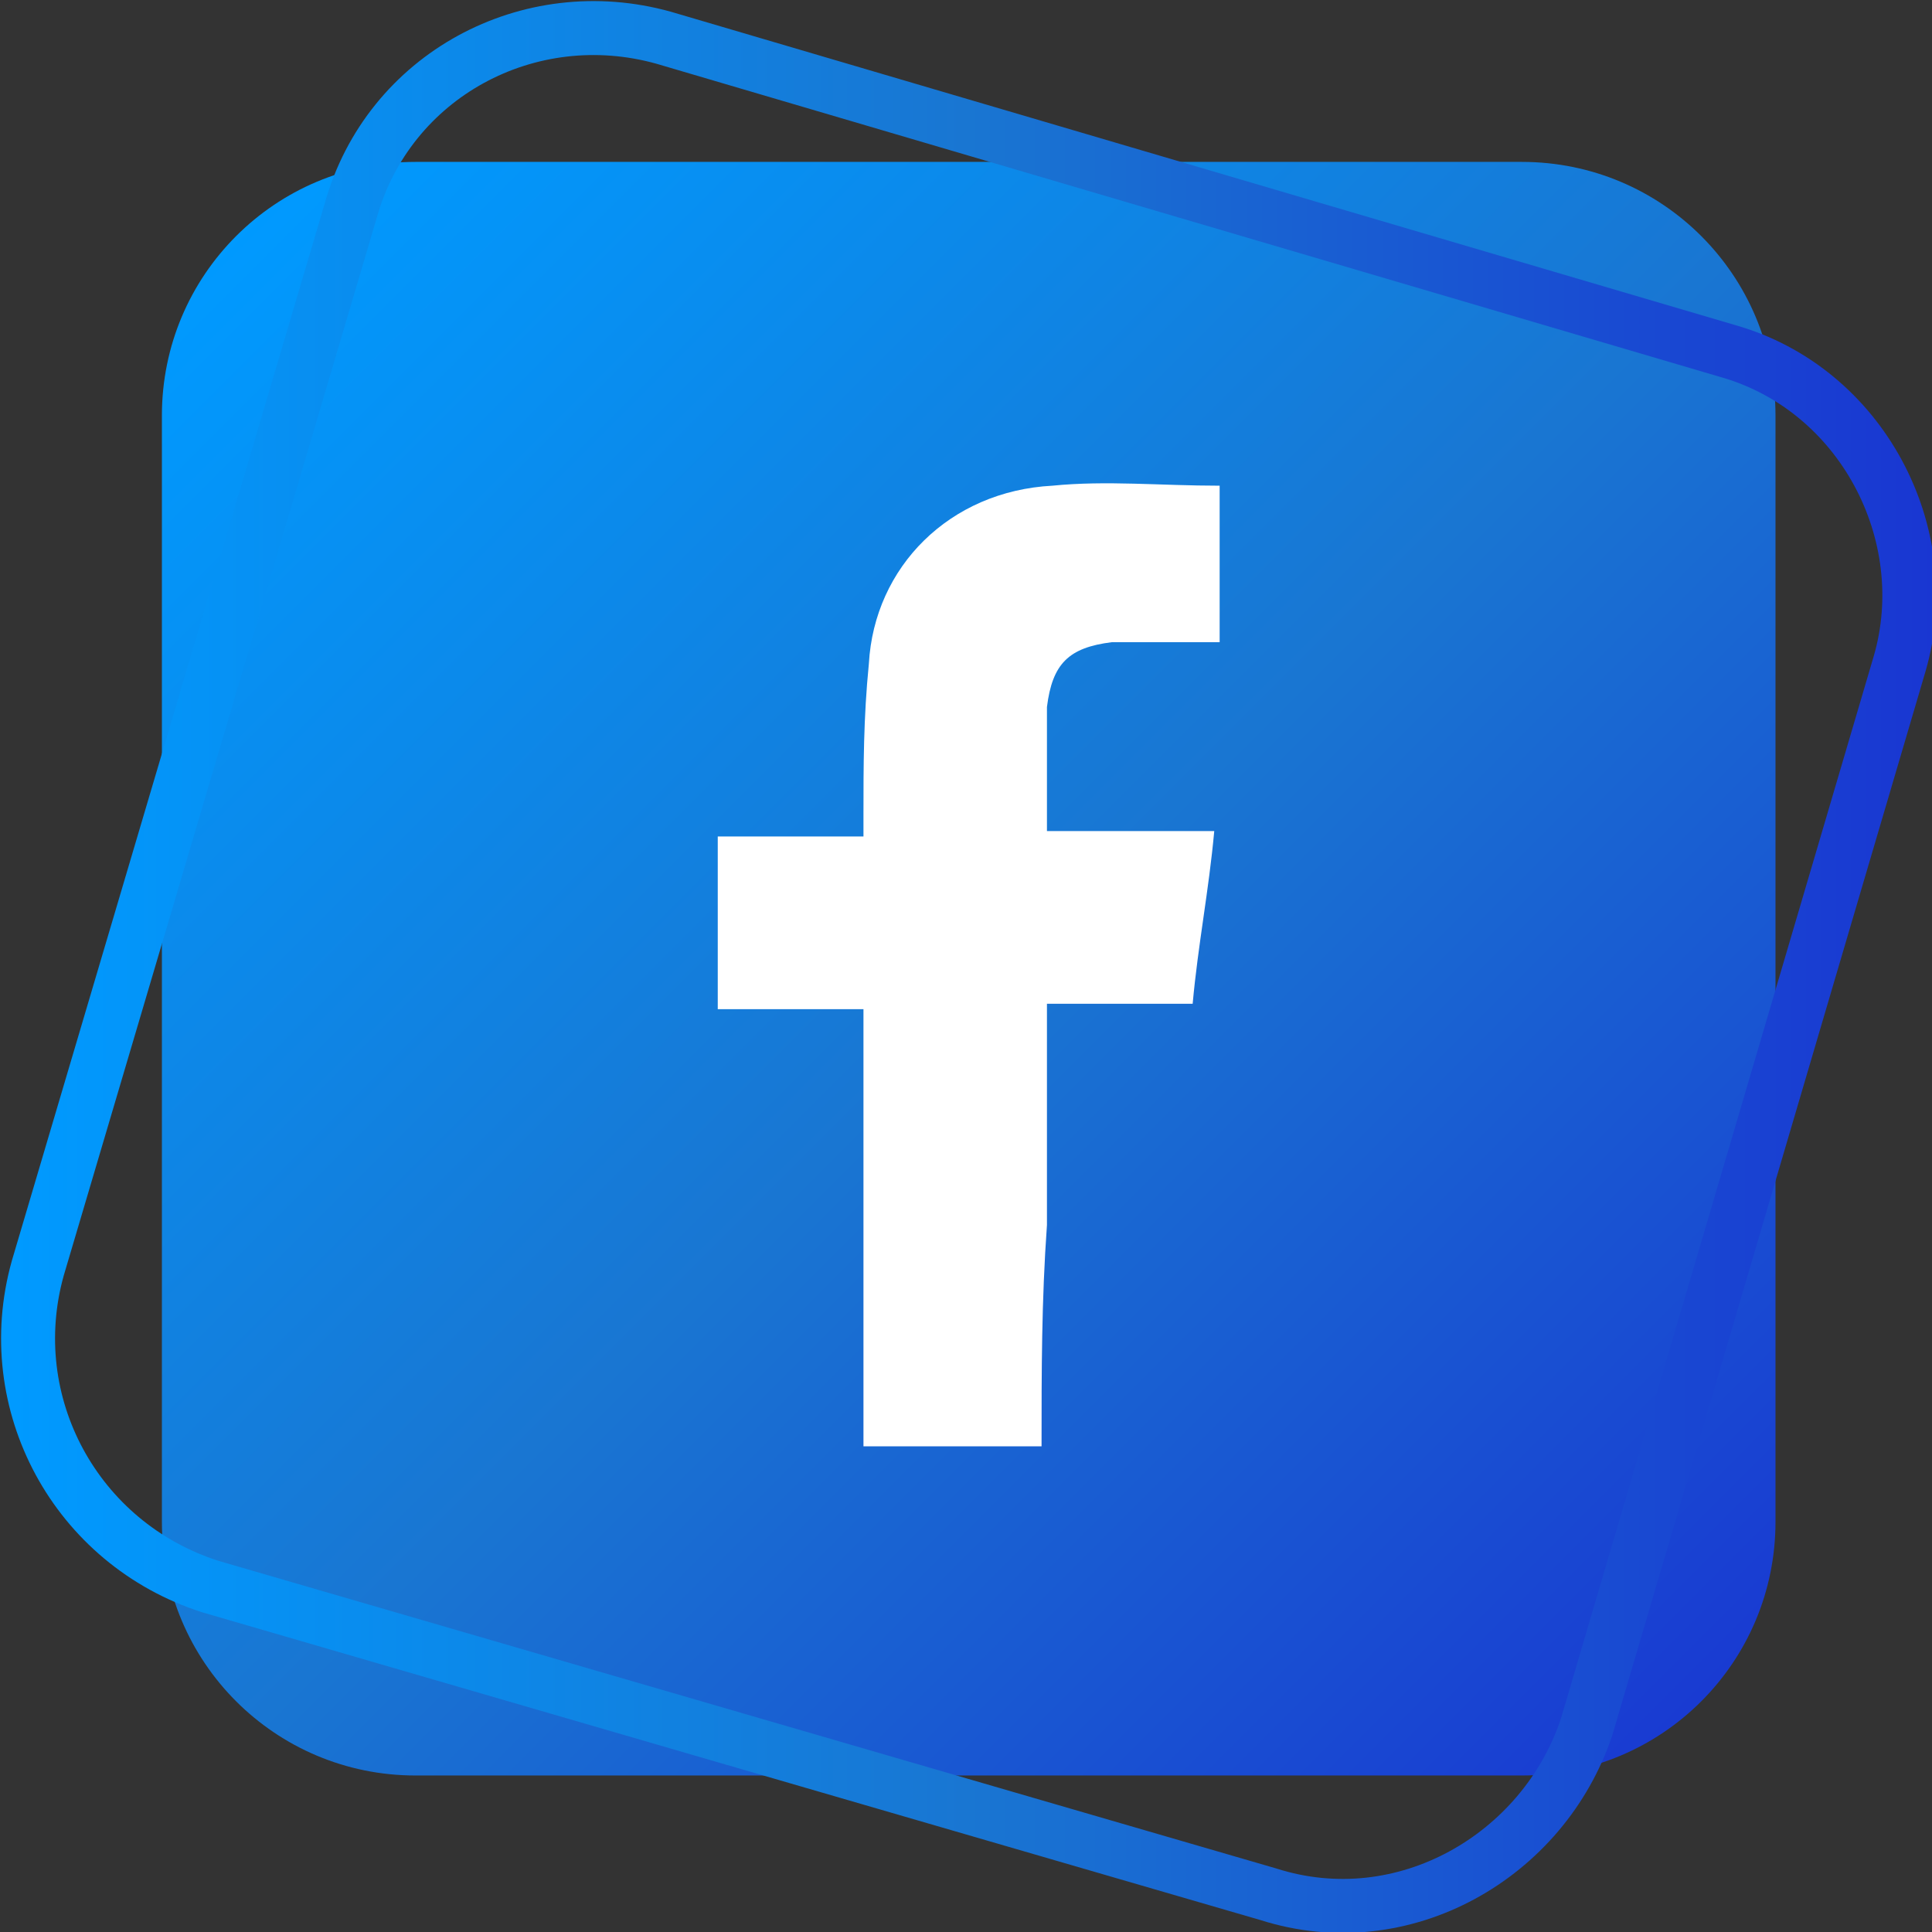
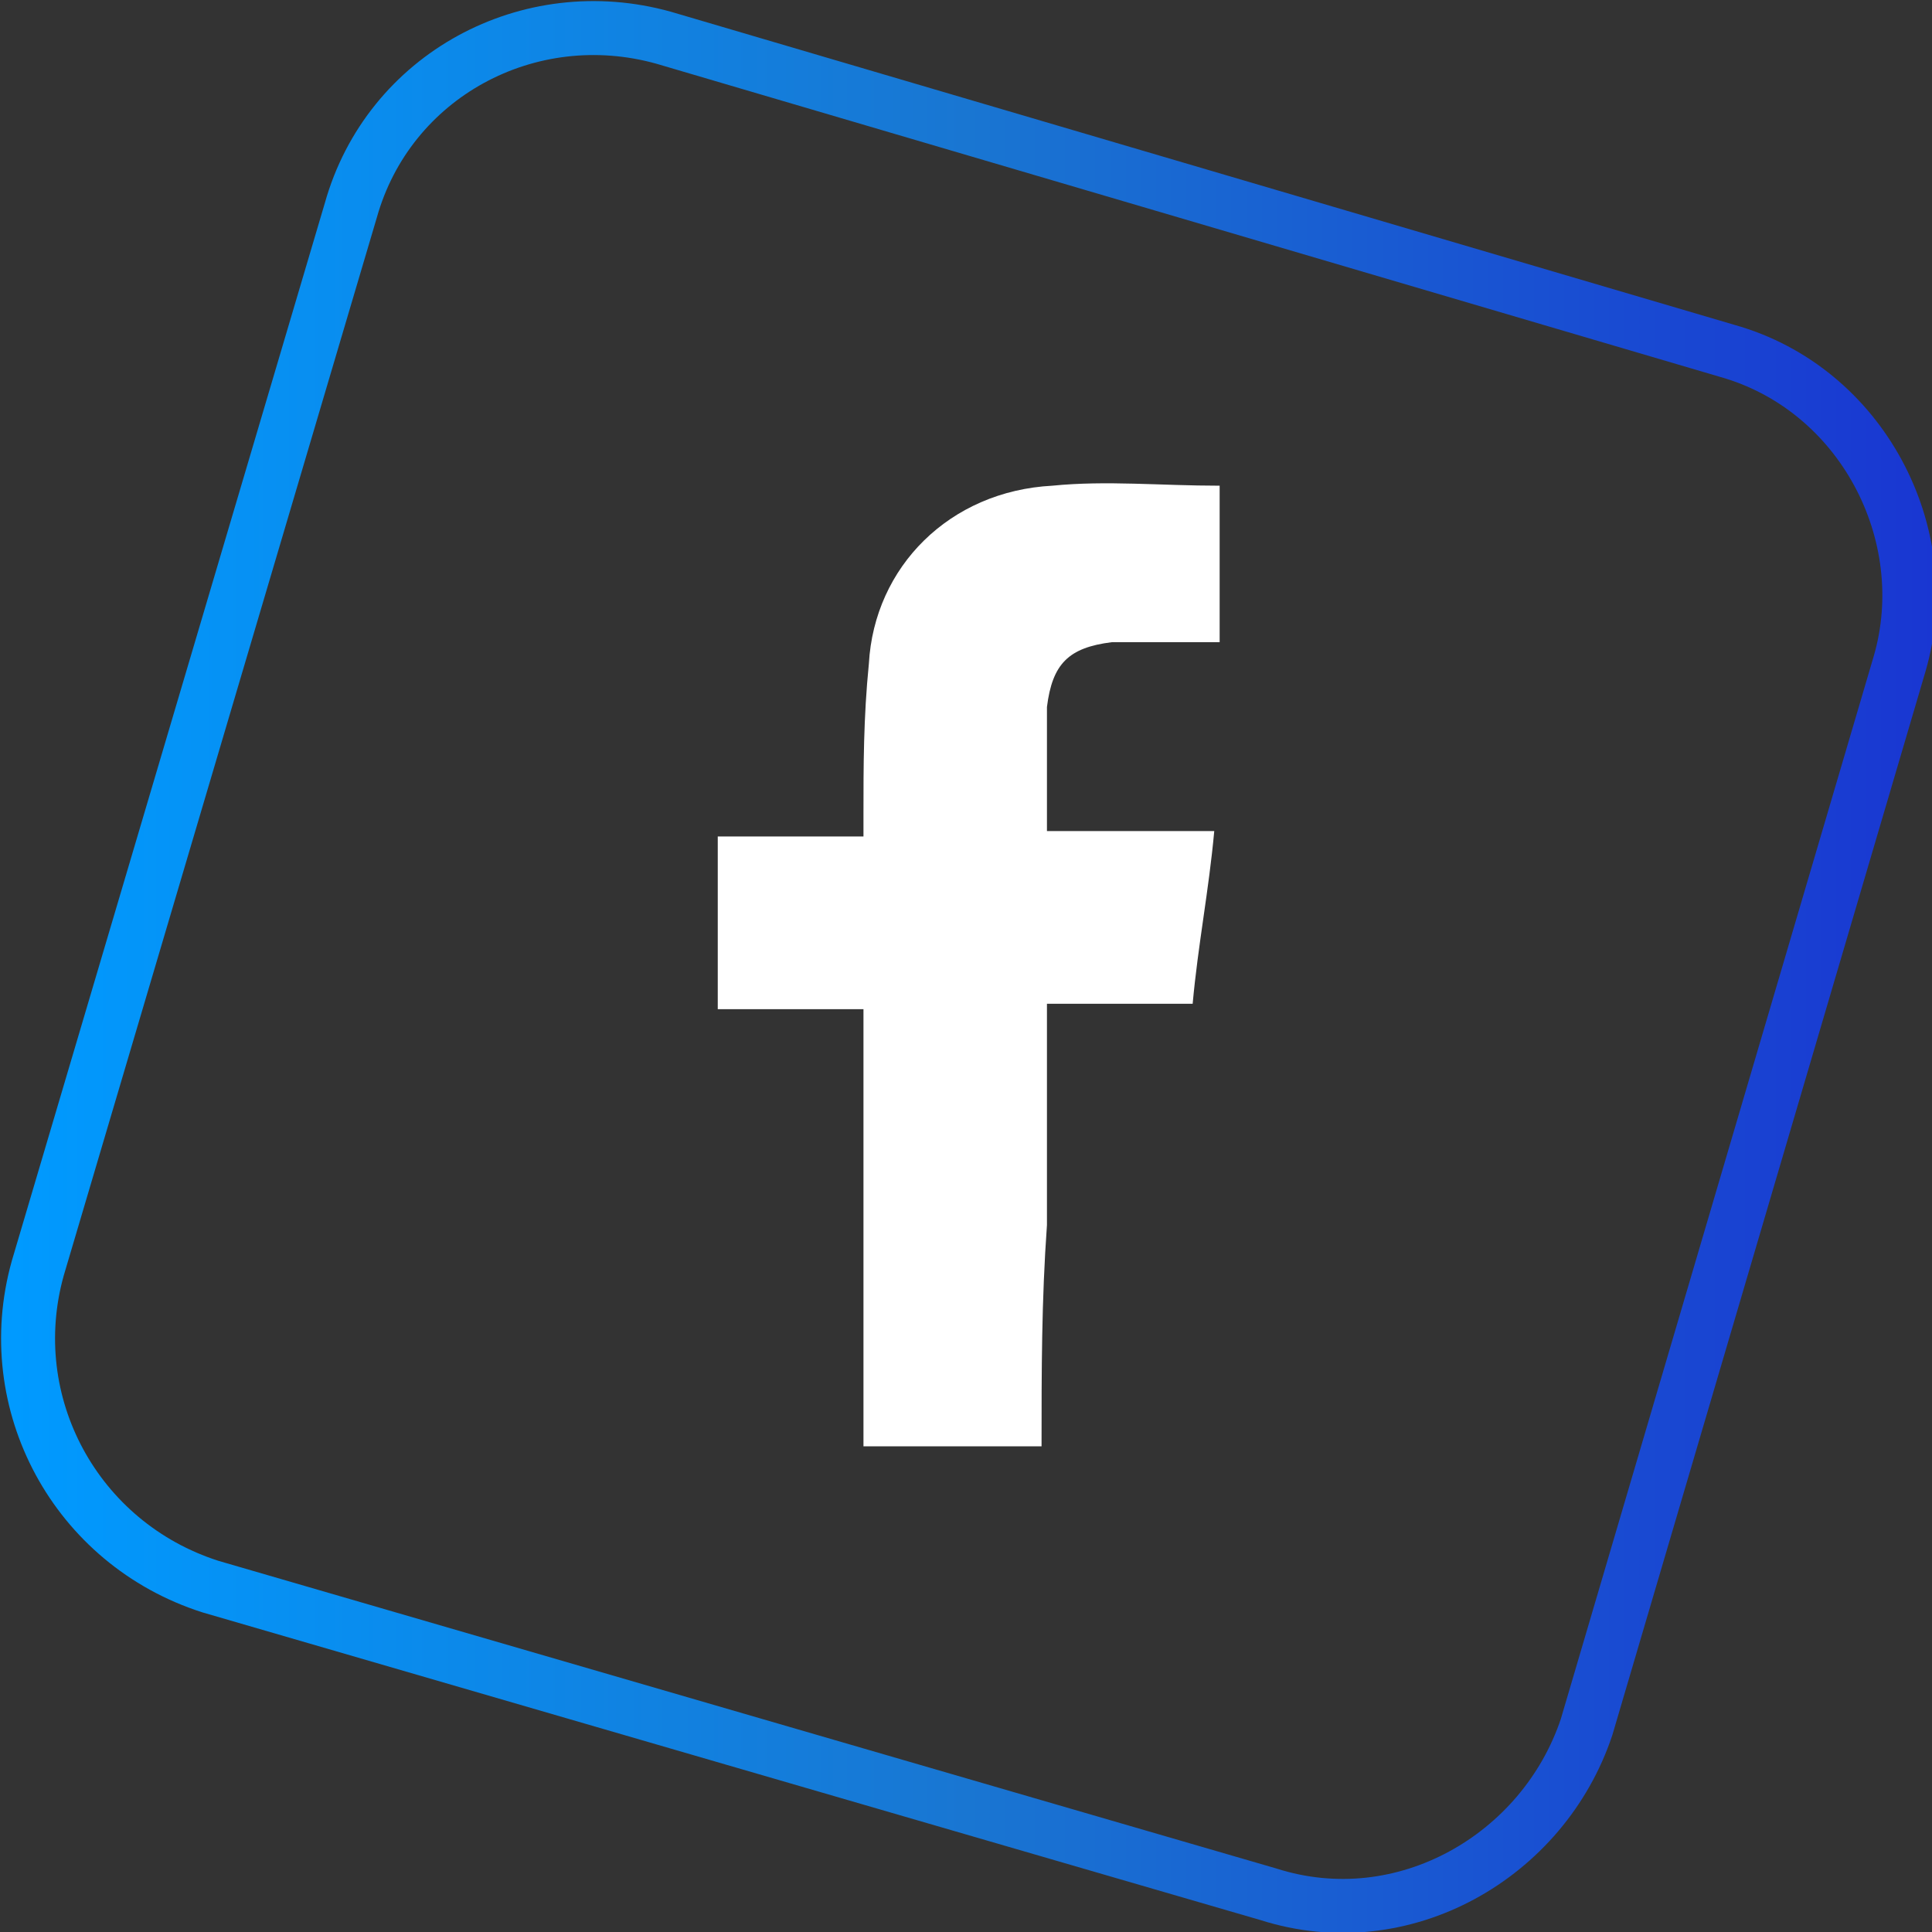
<svg xmlns="http://www.w3.org/2000/svg" version="1.1" x="0px" y="0px" width="35.8px" height="35.8px" viewBox="0 0 35.8 35.8" enable-background="new 0 0 35.8 35.8" xml:space="preserve">
  <rect x="0" y="0" width="35.8" height="35.8" fill="#333333" stroke="none" />
  <defs>
</defs>
  <g>
    <linearGradient id="SVGID_1_" gradientUnits="userSpaceOnUse" x1="4.104" y1="4.104" x2="32.592" y2="32.592">
      <stop offset="5.347594e-003" style="stop-color:#009AFF" />
      <stop offset="0.5" style="stop-color:#1976D2" />
      <stop offset="1" style="stop-color:#1936D2" />
    </linearGradient>
-     <path fill="url(#SVGID_1_)" d="M28.2,32.9H7.7c-2.6,0-4.7-2.1-4.7-4.7V7.7C3,5.1,5.1,3,7.7,3h20.5c2.6,0,4.7,2.1,4.7,4.7v20.5   C32.9,30.8,30.8,32.9,28.2,32.9z" />
    <linearGradient id="SVGID_2_" gradientUnits="userSpaceOnUse" x1="0" y1="17.916" x2="35.832" y2="17.916">
      <stop offset="5.347594e-003" style="stop-color:#009AFF" />
      <stop offset="0.5" style="stop-color:#1976D2" />
      <stop offset="1" style="stop-color:#1936D2" />
    </linearGradient>
    <path fill="none" stroke="url(#SVGID_2_)" stroke-miterlimit="10" d="M23.5,35.1L3.9,29.4C1.4,28.6,0,26,0.7,23.5L6.5,3.9   C7.2,1.4,9.8,0,12.3,0.7L32,6.5c2.5,0.7,3.9,3.4,3.2,5.8L29.4,32C28.6,34.4,26,35.9,23.5,35.1z" />
    <g>
      <path fill="#FFFFFF" d="M19.3,26.8c-1.1,0-2.2,0-3.3,0c0-2.7,0-5.4,0-8.1c-0.9,0-1.8,0-2.7,0c0-1.1,0-2.1,0-3.2c0.9,0,1.8,0,2.7,0    c0-0.1,0-0.3,0-0.4c0-0.9,0-1.8,0.1-2.8c0.1-1.8,1.5-3.2,3.4-3.3c1-0.1,2,0,3.1,0c0,1,0,1.9,0,2.9c-0.2,0-0.5,0-0.7,0    c-0.4,0-0.9,0-1.3,0c-0.8,0.1-1.1,0.4-1.2,1.2c0,0.7,0,1.5,0,2.3c1,0,2,0,3.1,0c-0.1,1.1-0.3,2.1-0.4,3.2c-0.9,0-1.8,0-2.7,0    c0,1.4,0,2.7,0,4.1C19.3,24.1,19.3,25.4,19.3,26.8z" />
    </g>
  </g>
</svg>